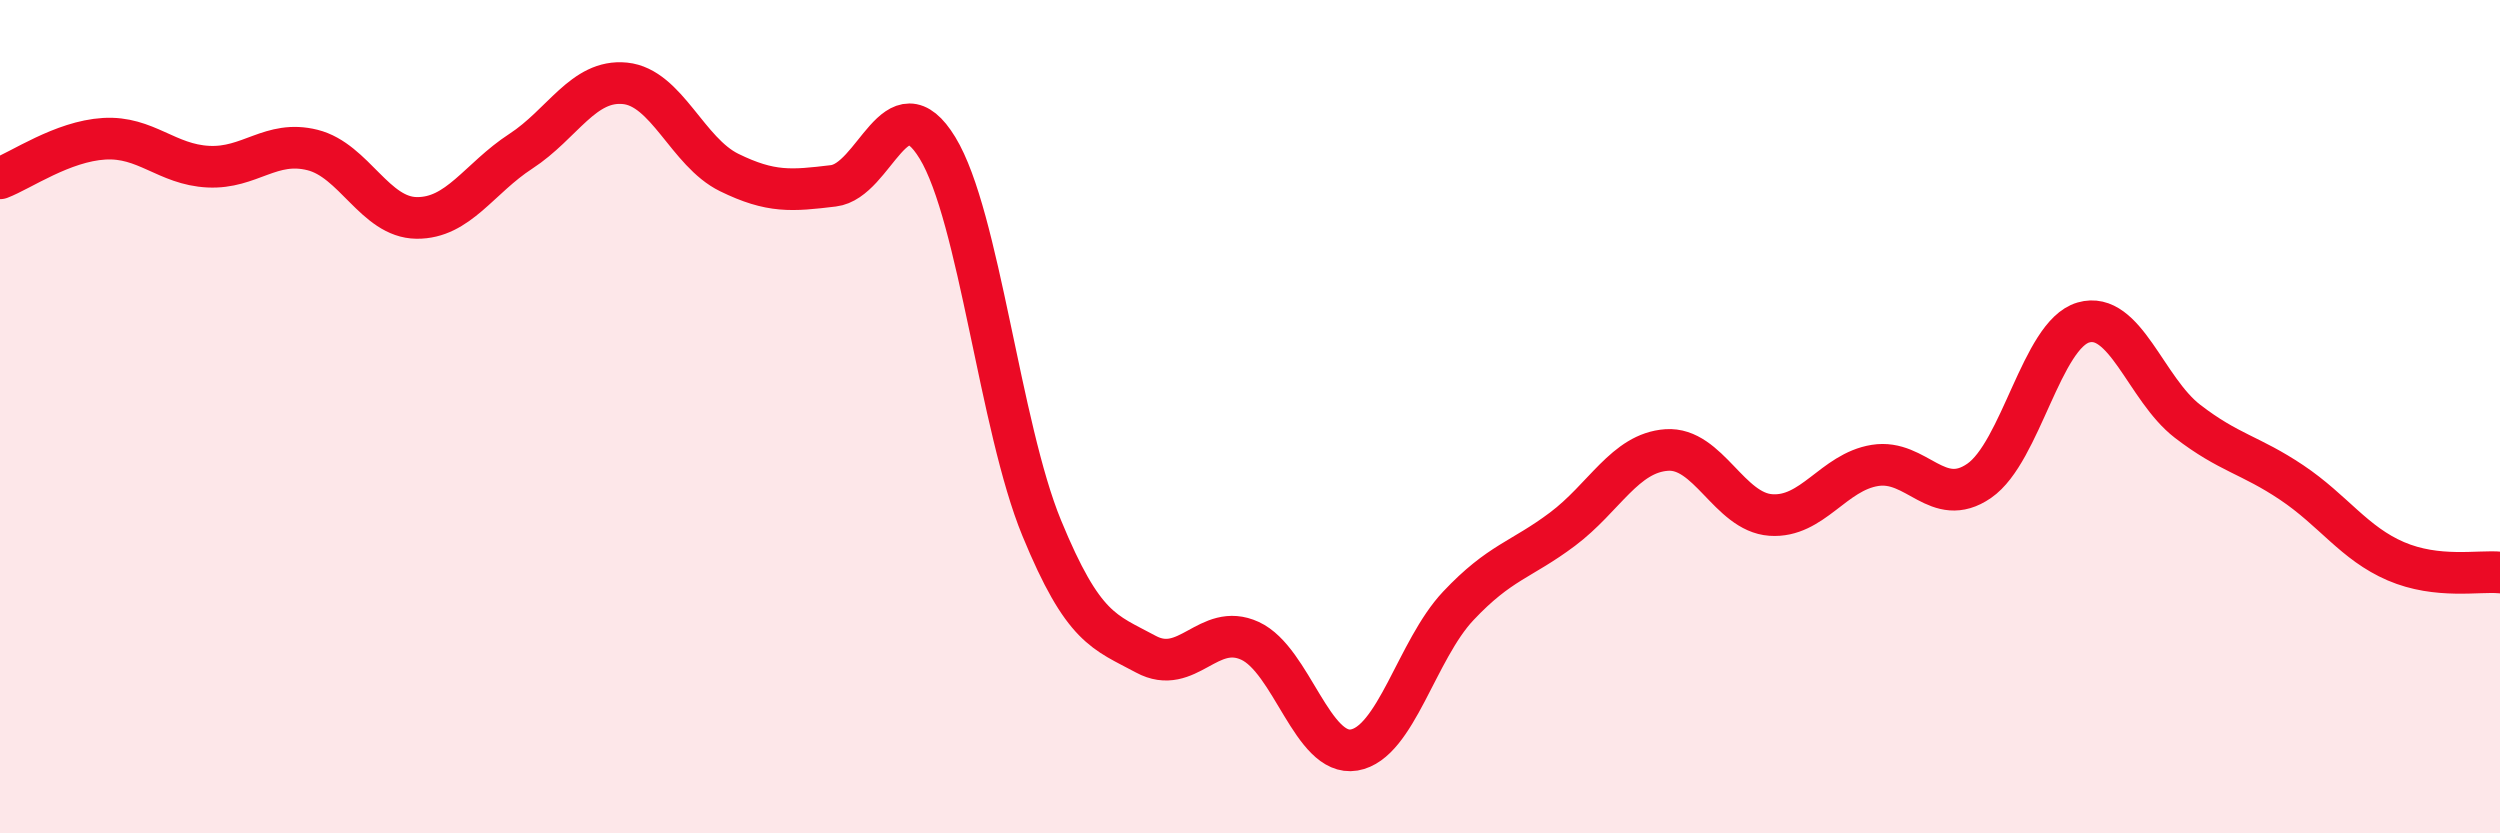
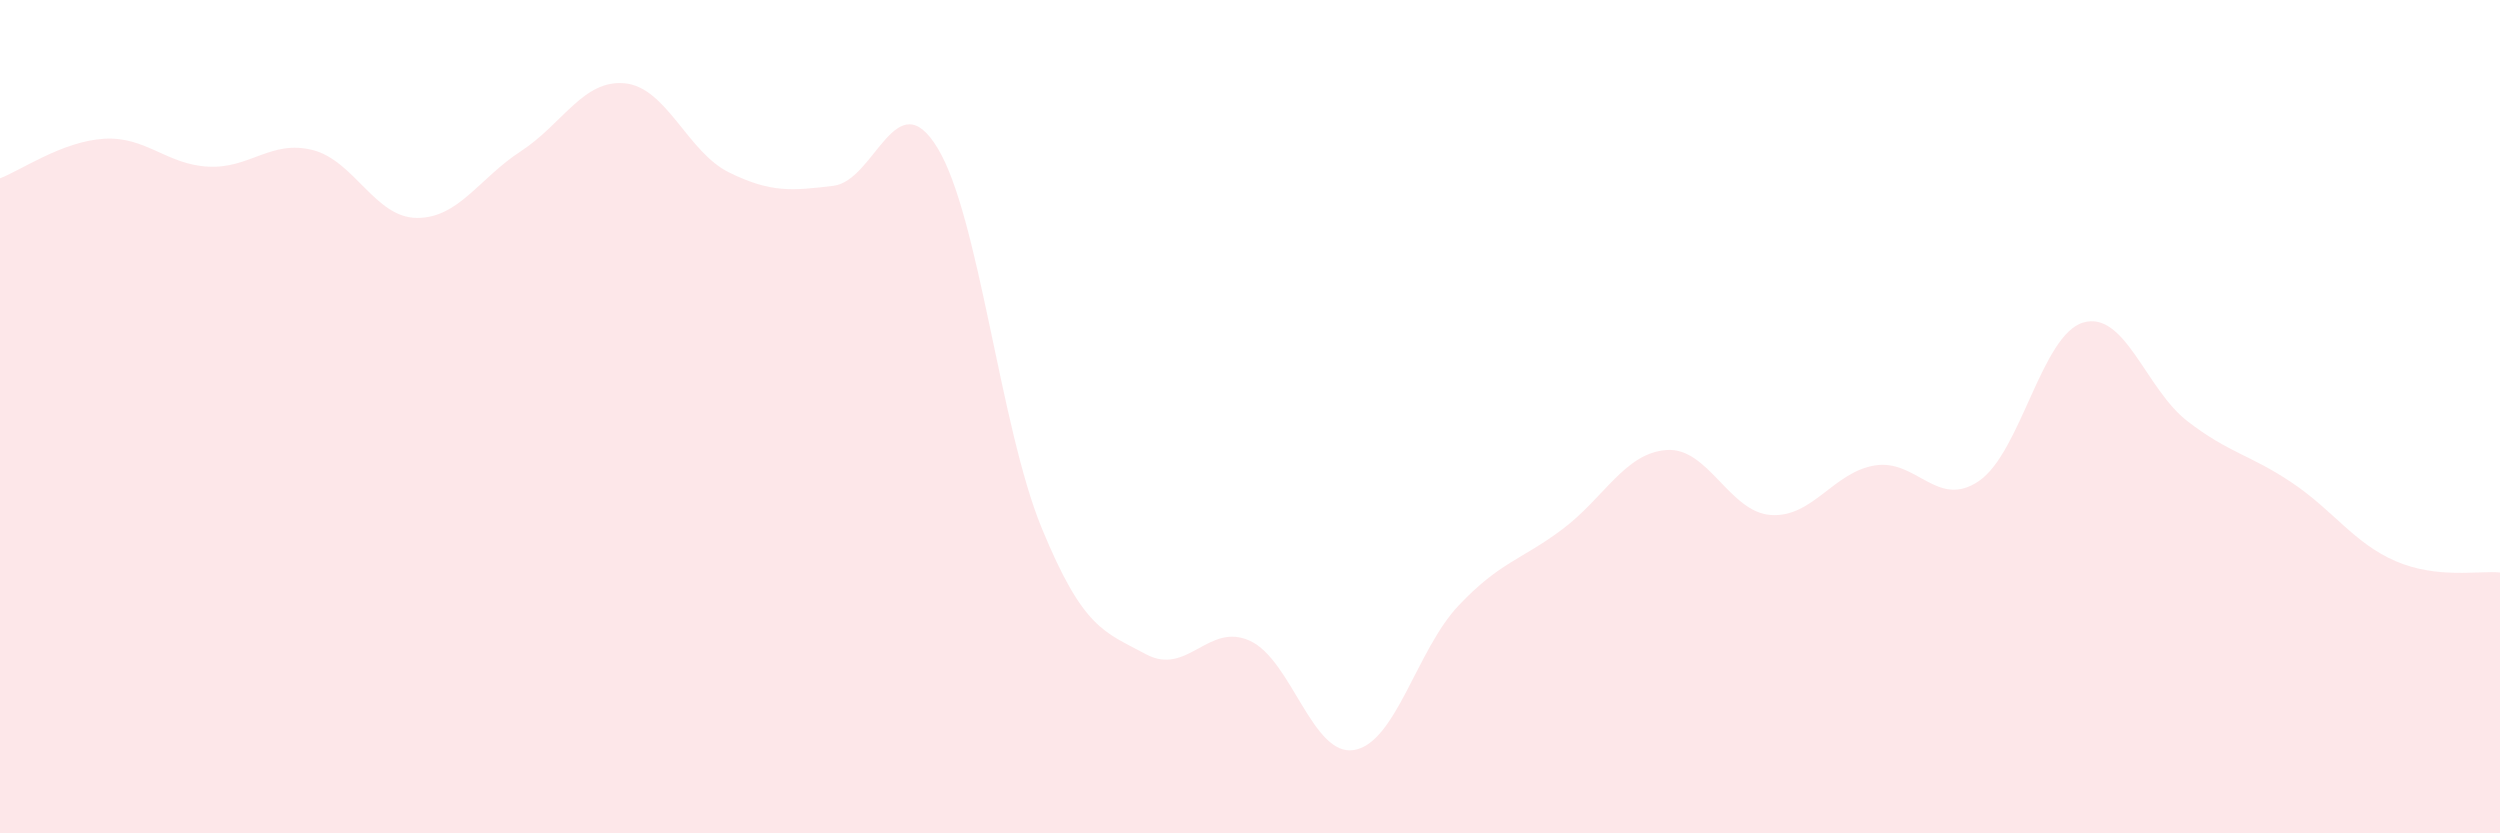
<svg xmlns="http://www.w3.org/2000/svg" width="60" height="20" viewBox="0 0 60 20">
  <path d="M 0,4.28 C 0.5,4.09 1.5,3.39 2.5,3.33 C 3.5,3.27 4,3.95 5,4 C 6,4.05 6.5,3.35 7.5,3.6 C 8.5,3.85 9,5.22 10,5.23 C 11,5.24 11.5,4.28 12.5,3.63 C 13.5,2.98 14,1.9 15,2 C 16,2.1 16.5,3.65 17.5,4.14 C 18.5,4.63 19,4.58 20,4.46 C 21,4.34 21.5,1.91 22.5,3.55 C 23.5,5.19 24,10.24 25,12.67 C 26,15.1 26.5,15.16 27.5,15.7 C 28.5,16.24 29,14.92 30,15.38 C 31,15.84 31.5,18.17 32.5,18 C 33.5,17.83 34,15.6 35,14.54 C 36,13.48 36.5,13.45 37.5,12.7 C 38.5,11.95 39,10.87 40,10.8 C 41,10.73 41.5,12.29 42.5,12.36 C 43.5,12.43 44,11.33 45,11.17 C 46,11.01 46.5,12.23 47.5,11.54 C 48.5,10.85 49,8.03 50,7.74 C 51,7.45 51.5,9.34 52.5,10.11 C 53.5,10.88 54,10.91 55,11.58 C 56,12.25 56.5,13.04 57.5,13.47 C 58.5,13.9 59.5,13.69 60,13.74L60 20L0 20Z" fill="#EB0A25" opacity="0.1" stroke-linecap="round" stroke-linejoin="round" />
-   <path d="M 0,4.28 C 0.5,4.09 1.5,3.39 2.5,3.33 C 3.5,3.27 4,3.95 5,4 C 6,4.05 6.5,3.35 7.5,3.6 C 8.5,3.85 9,5.22 10,5.23 C 11,5.24 11.5,4.28 12.5,3.63 C 13.5,2.98 14,1.9 15,2 C 16,2.1 16.5,3.65 17.5,4.14 C 18.5,4.63 19,4.58 20,4.46 C 21,4.34 21.5,1.91 22.5,3.55 C 23.5,5.19 24,10.24 25,12.67 C 26,15.1 26.5,15.16 27.5,15.7 C 28.5,16.24 29,14.92 30,15.38 C 31,15.84 31.5,18.17 32.5,18 C 33.5,17.83 34,15.6 35,14.54 C 36,13.48 36.5,13.45 37.5,12.7 C 38.5,11.95 39,10.87 40,10.8 C 41,10.73 41.5,12.29 42.5,12.36 C 43.5,12.43 44,11.33 45,11.17 C 46,11.01 46.5,12.23 47.5,11.54 C 48.5,10.85 49,8.03 50,7.74 C 51,7.45 51.5,9.34 52.5,10.11 C 53.5,10.88 54,10.91 55,11.58 C 56,12.25 56.5,13.04 57.5,13.47 C 58.5,13.9 59.5,13.69 60,13.74" stroke="#EB0A25" stroke-width="1" fill="none" stroke-linecap="round" stroke-linejoin="round" />
</svg>